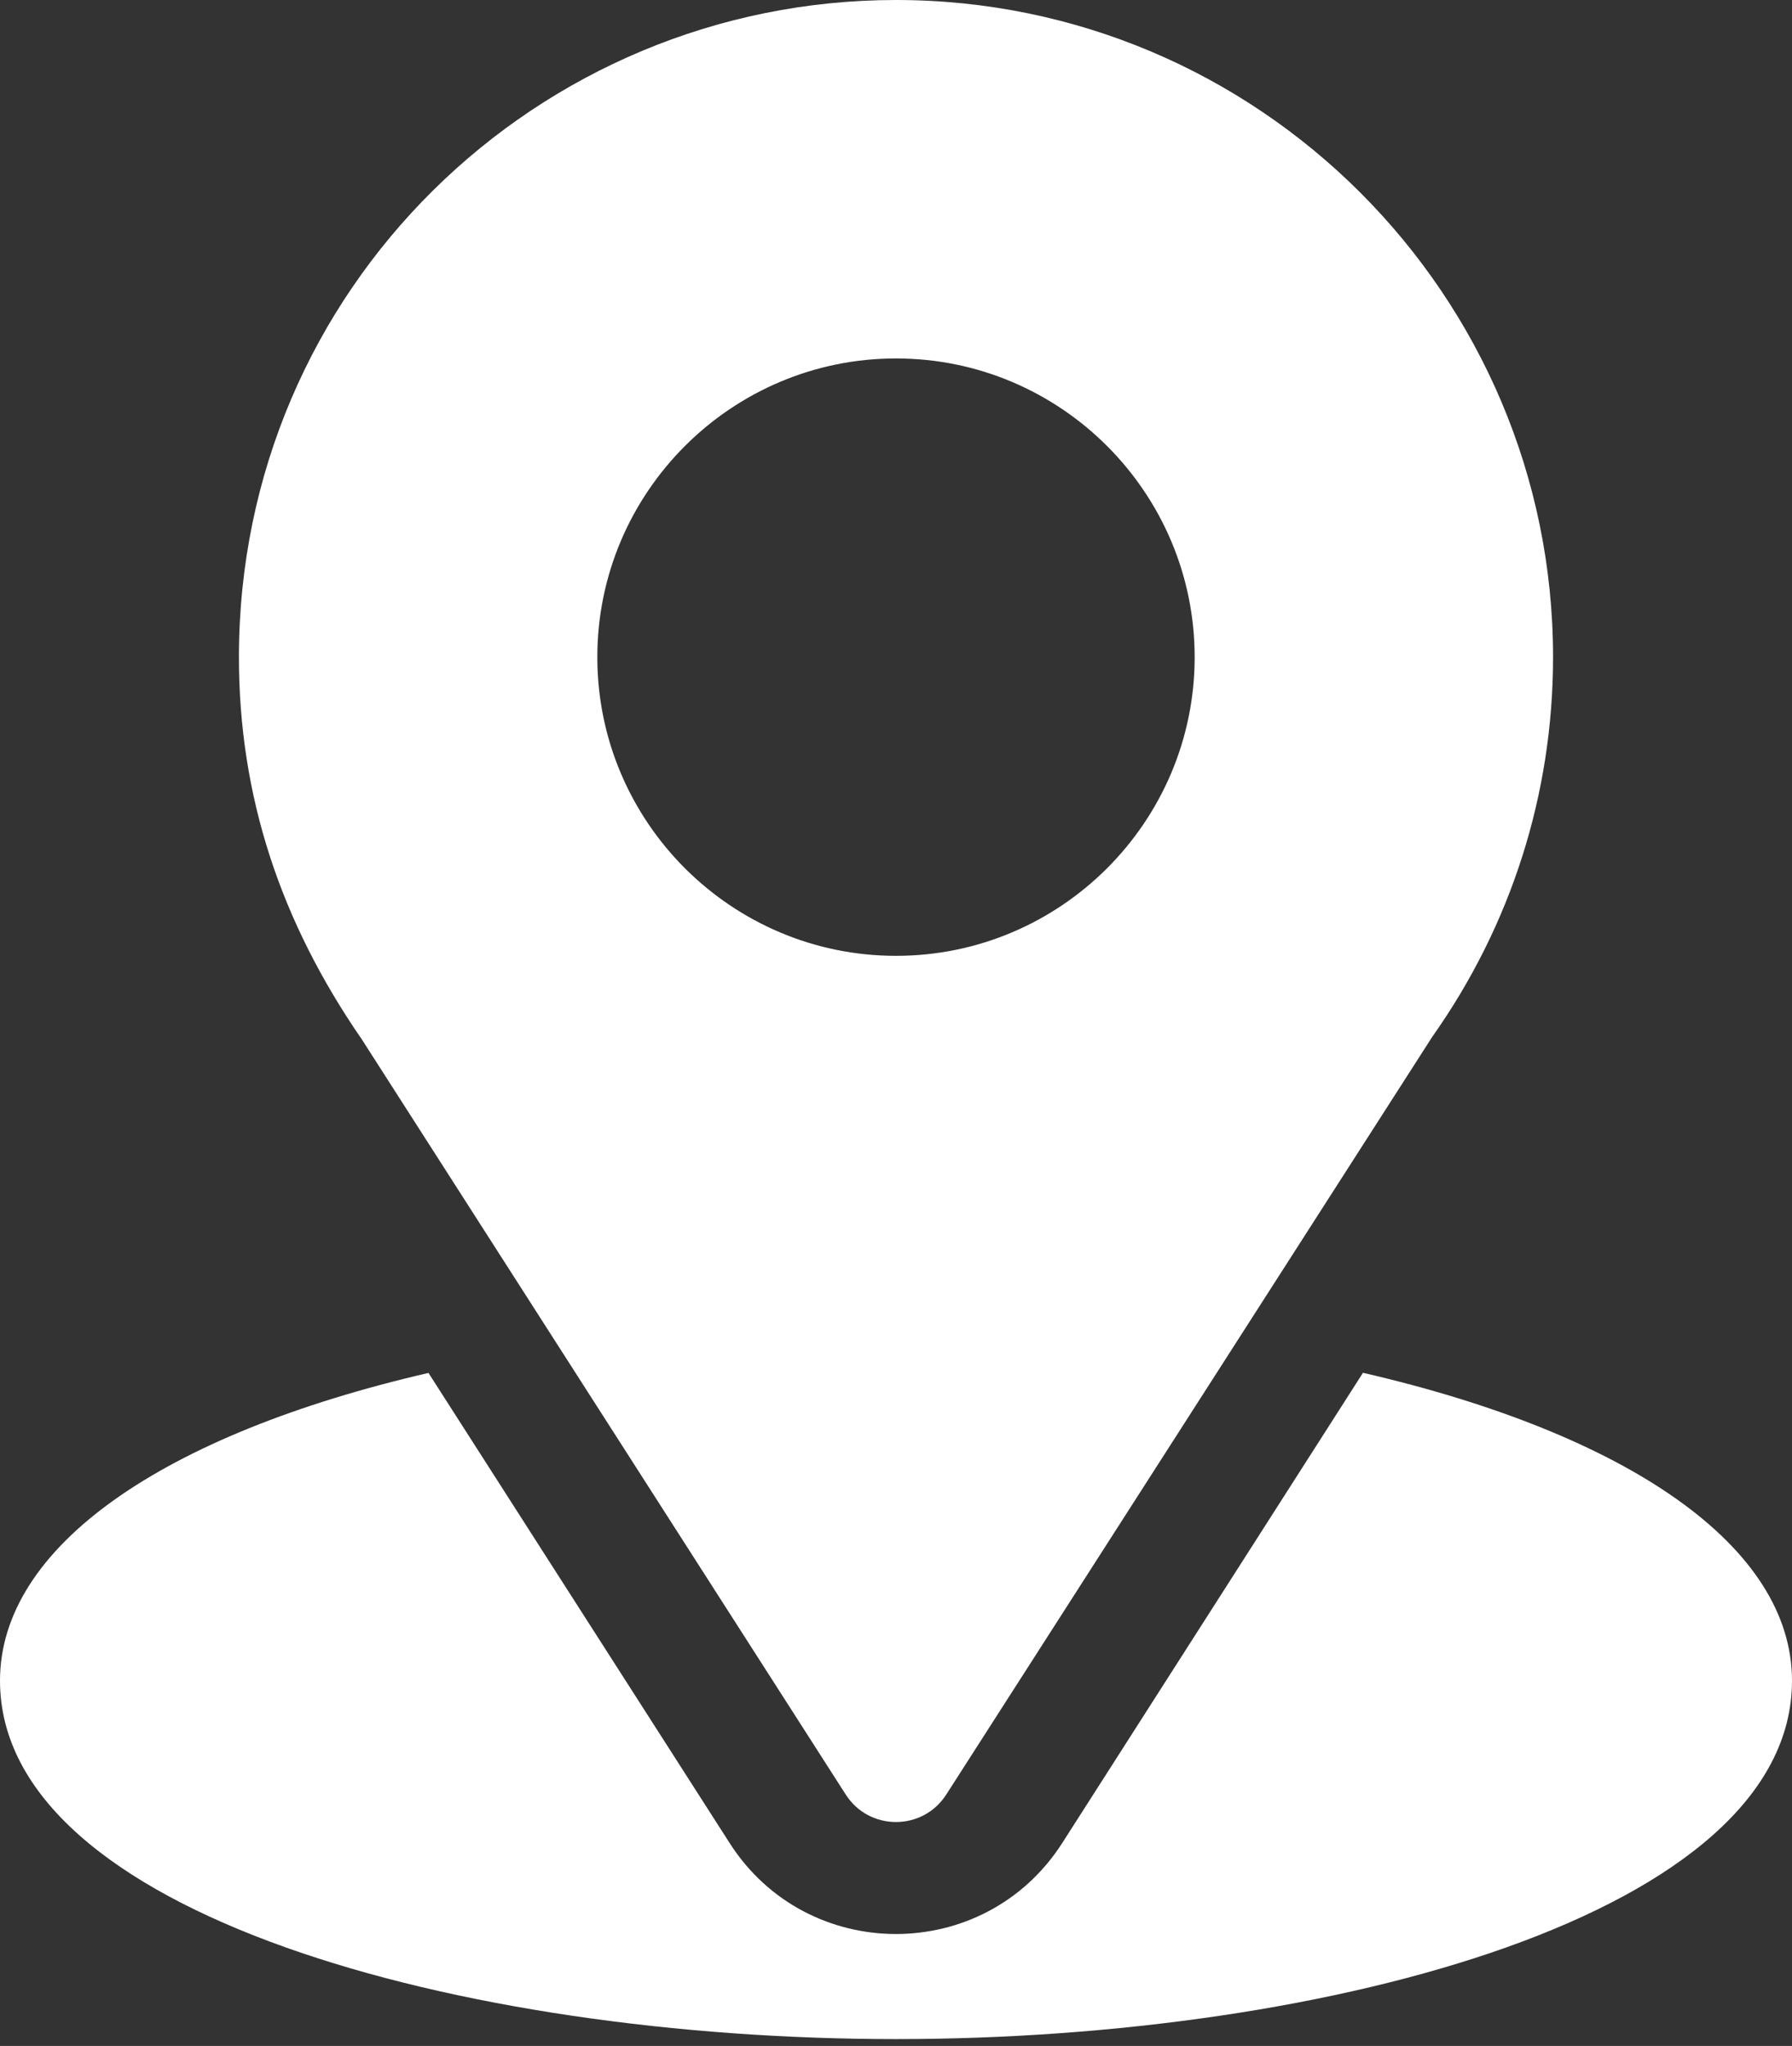
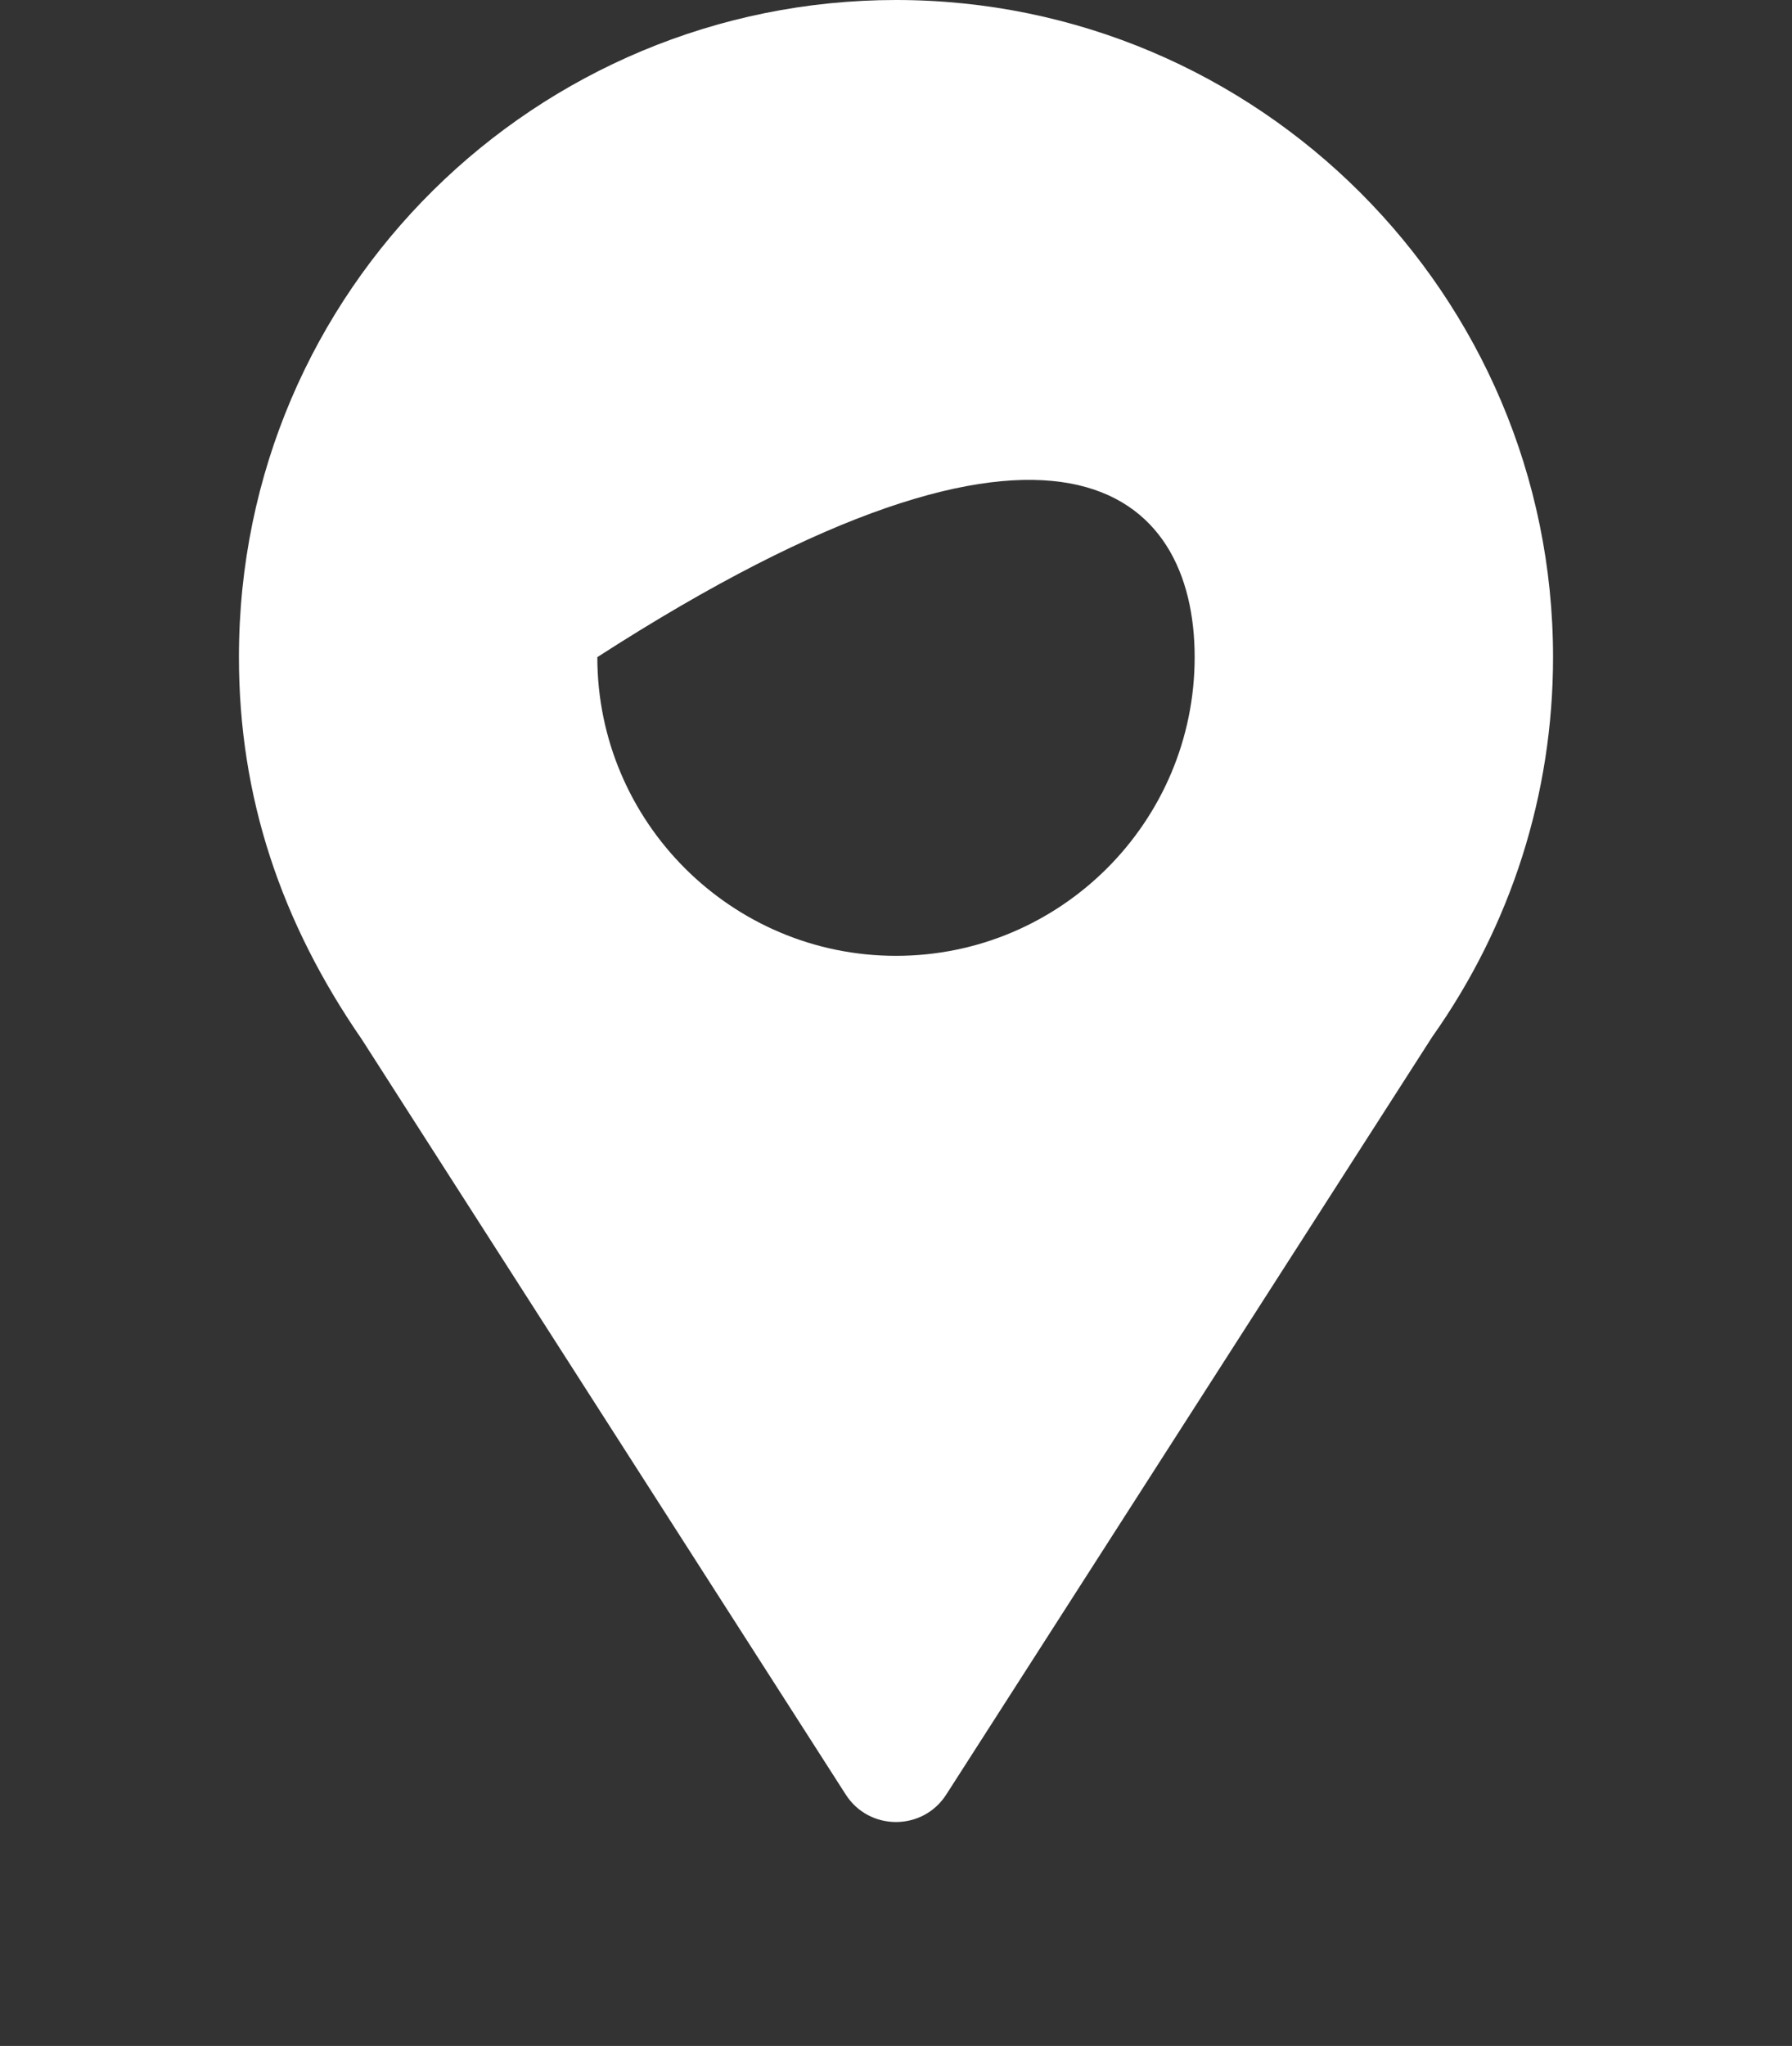
<svg xmlns="http://www.w3.org/2000/svg" width="85" height="97" viewBox="0 0 85 97" fill="none">
  <rect x="0" y="0" width="85" height="97" fill="#333333" stroke="none" />
-   <path d="M42.5 0C25.506 0 11.333 13.684 11.333 31.155C11.333 37.802 13.331 43.729 17.166 49.283L40.115 85.079C41.228 86.82 43.774 86.816 44.885 85.079L67.933 49.161C71.685 43.859 73.666 37.633 73.666 31.155C73.666 13.976 59.685 0 42.5 0ZM42.5 45.317C34.689 45.317 28.333 38.964 28.333 31.155C28.333 23.347 34.689 16.994 42.5 16.994C50.311 16.994 56.666 23.347 56.666 31.155C56.666 38.964 50.311 45.317 42.5 45.317Z" fill="white" />
-   <path d="M64.65 65.085L50.383 87.382C46.69 93.138 38.289 93.119 34.614 87.388L20.324 65.091C7.751 67.997 0 73.32 0 79.682C0 90.721 21.898 96.675 42.5 96.675C63.102 96.675 85 90.721 85 79.682C85 73.316 77.238 67.99 64.65 65.085Z" fill="white" />
+   <path d="M42.5 0C25.506 0 11.333 13.684 11.333 31.155C11.333 37.802 13.331 43.729 17.166 49.283L40.115 85.079C41.228 86.82 43.774 86.816 44.885 85.079L67.933 49.161C71.685 43.859 73.666 37.633 73.666 31.155C73.666 13.976 59.685 0 42.5 0ZM42.5 45.317C34.689 45.317 28.333 38.964 28.333 31.155C50.311 16.994 56.666 23.347 56.666 31.155C56.666 38.964 50.311 45.317 42.5 45.317Z" fill="white" />
</svg>